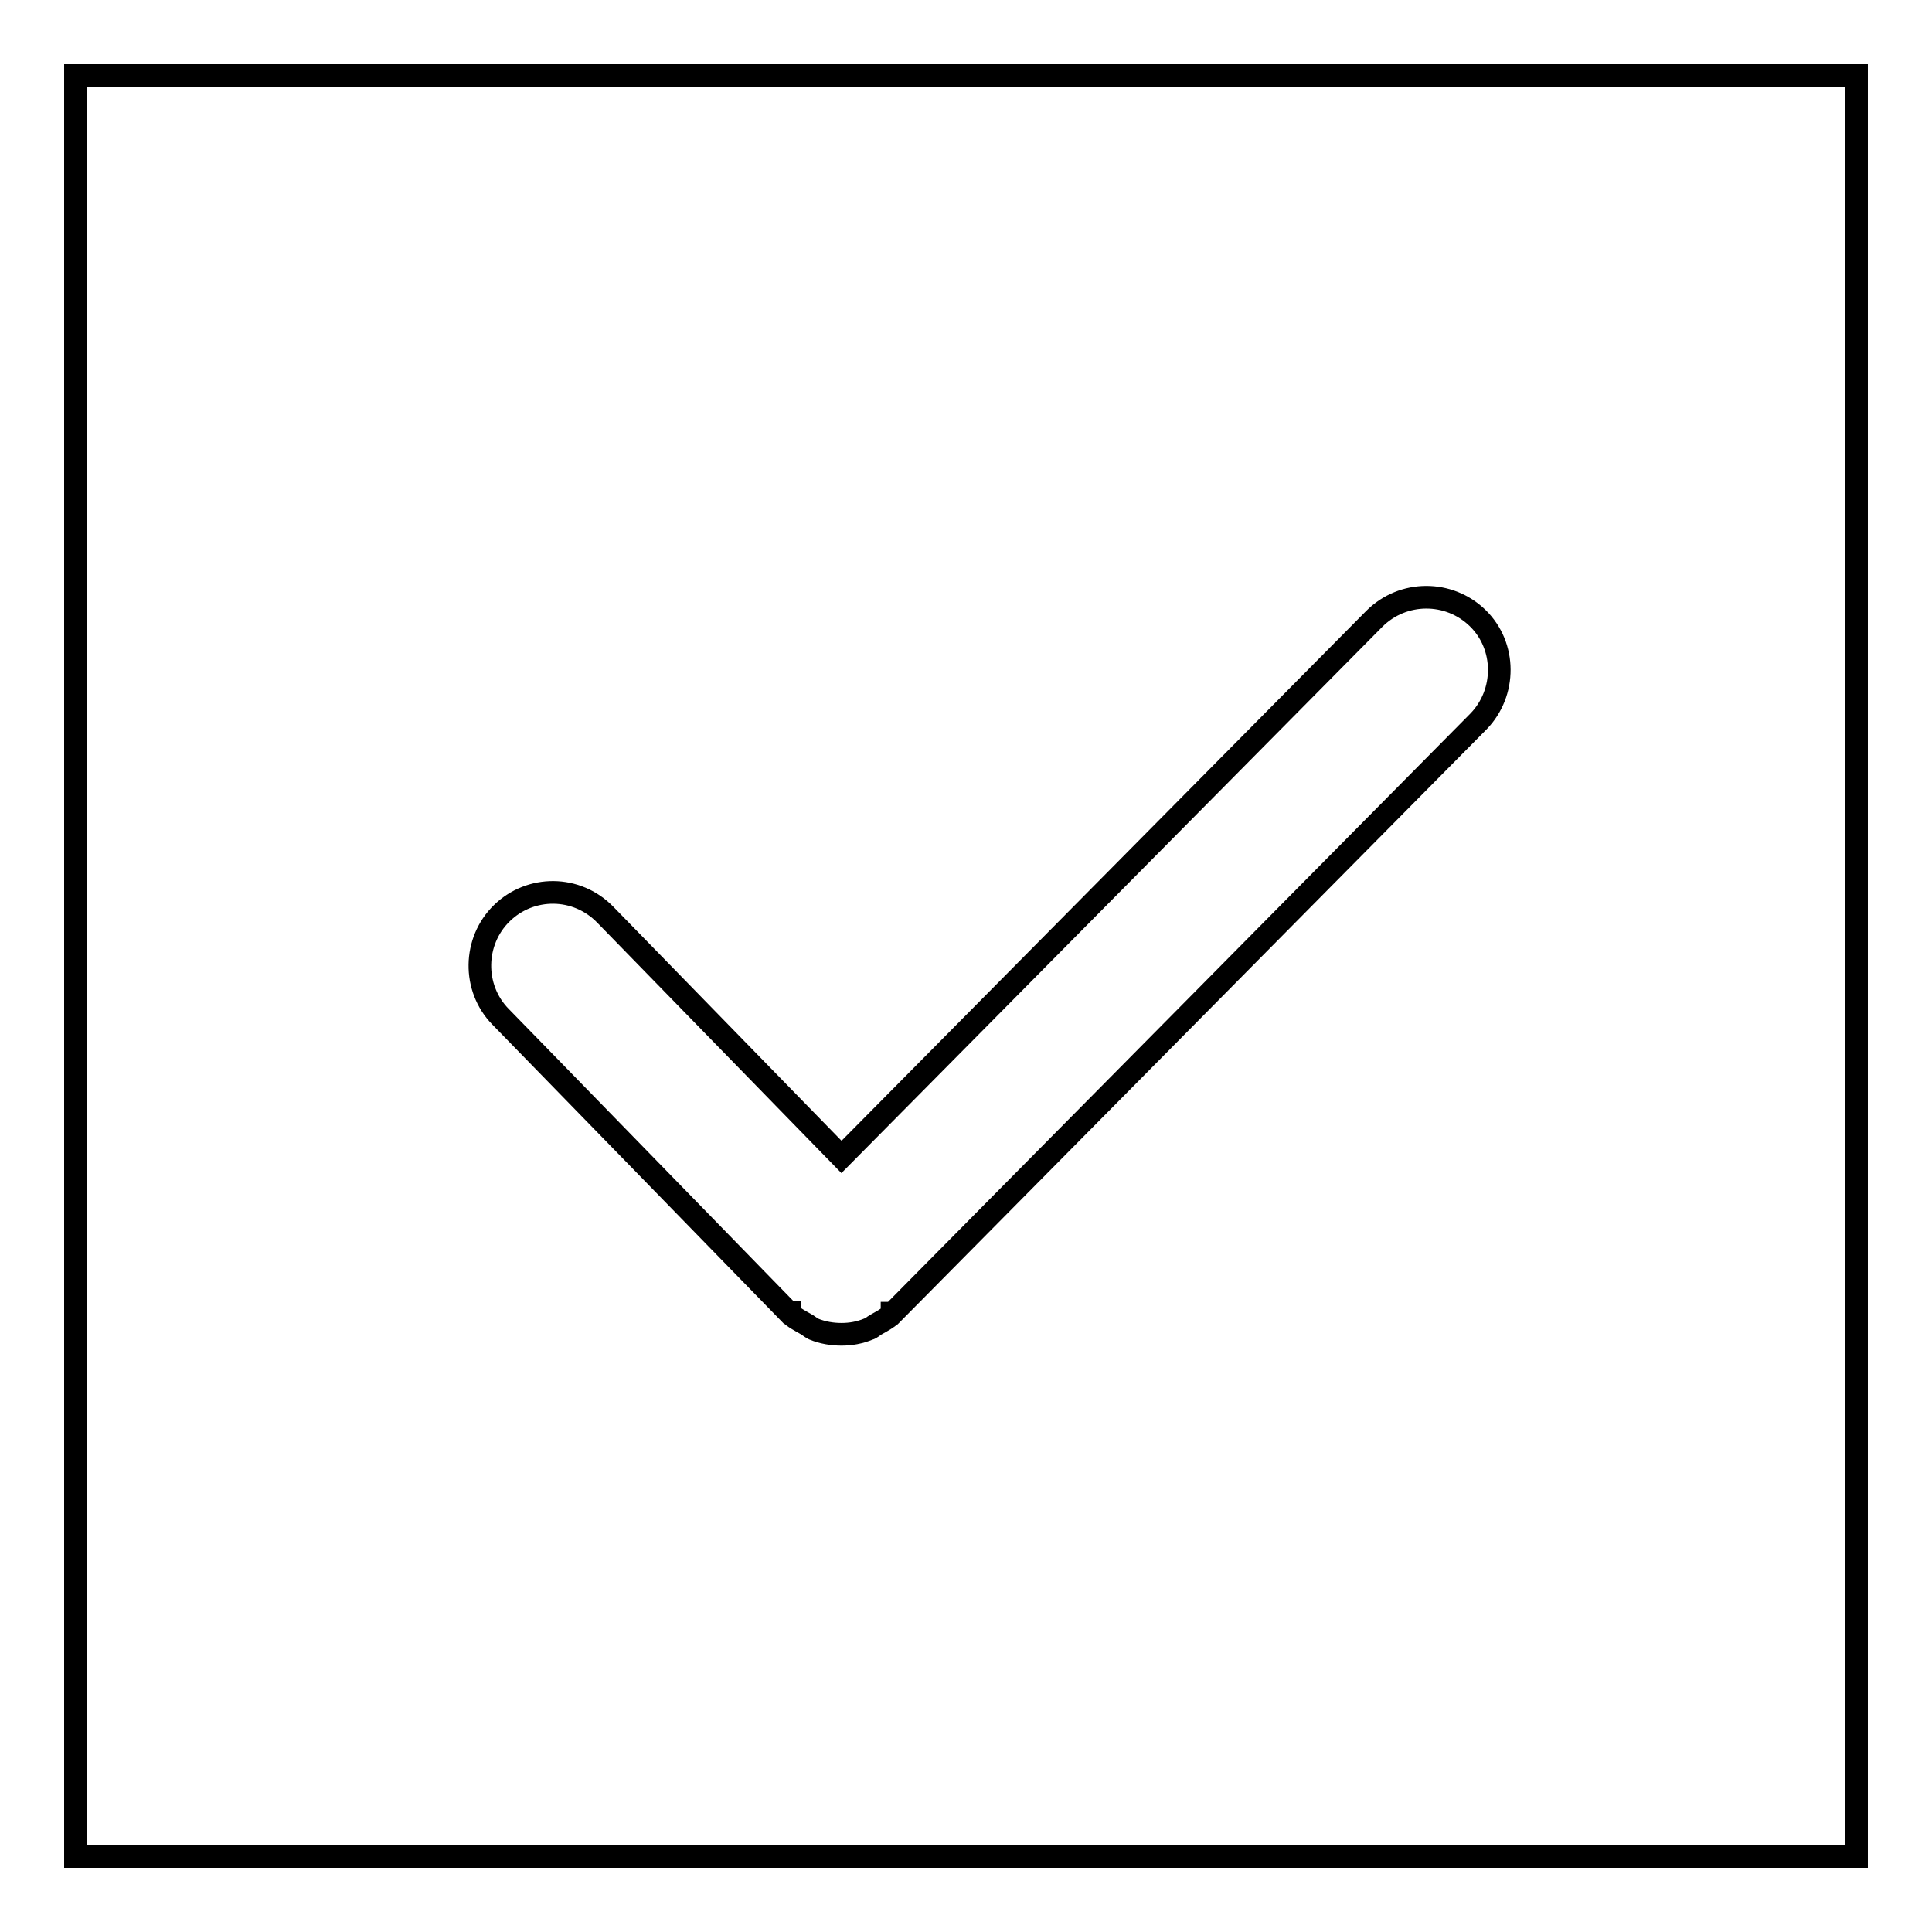
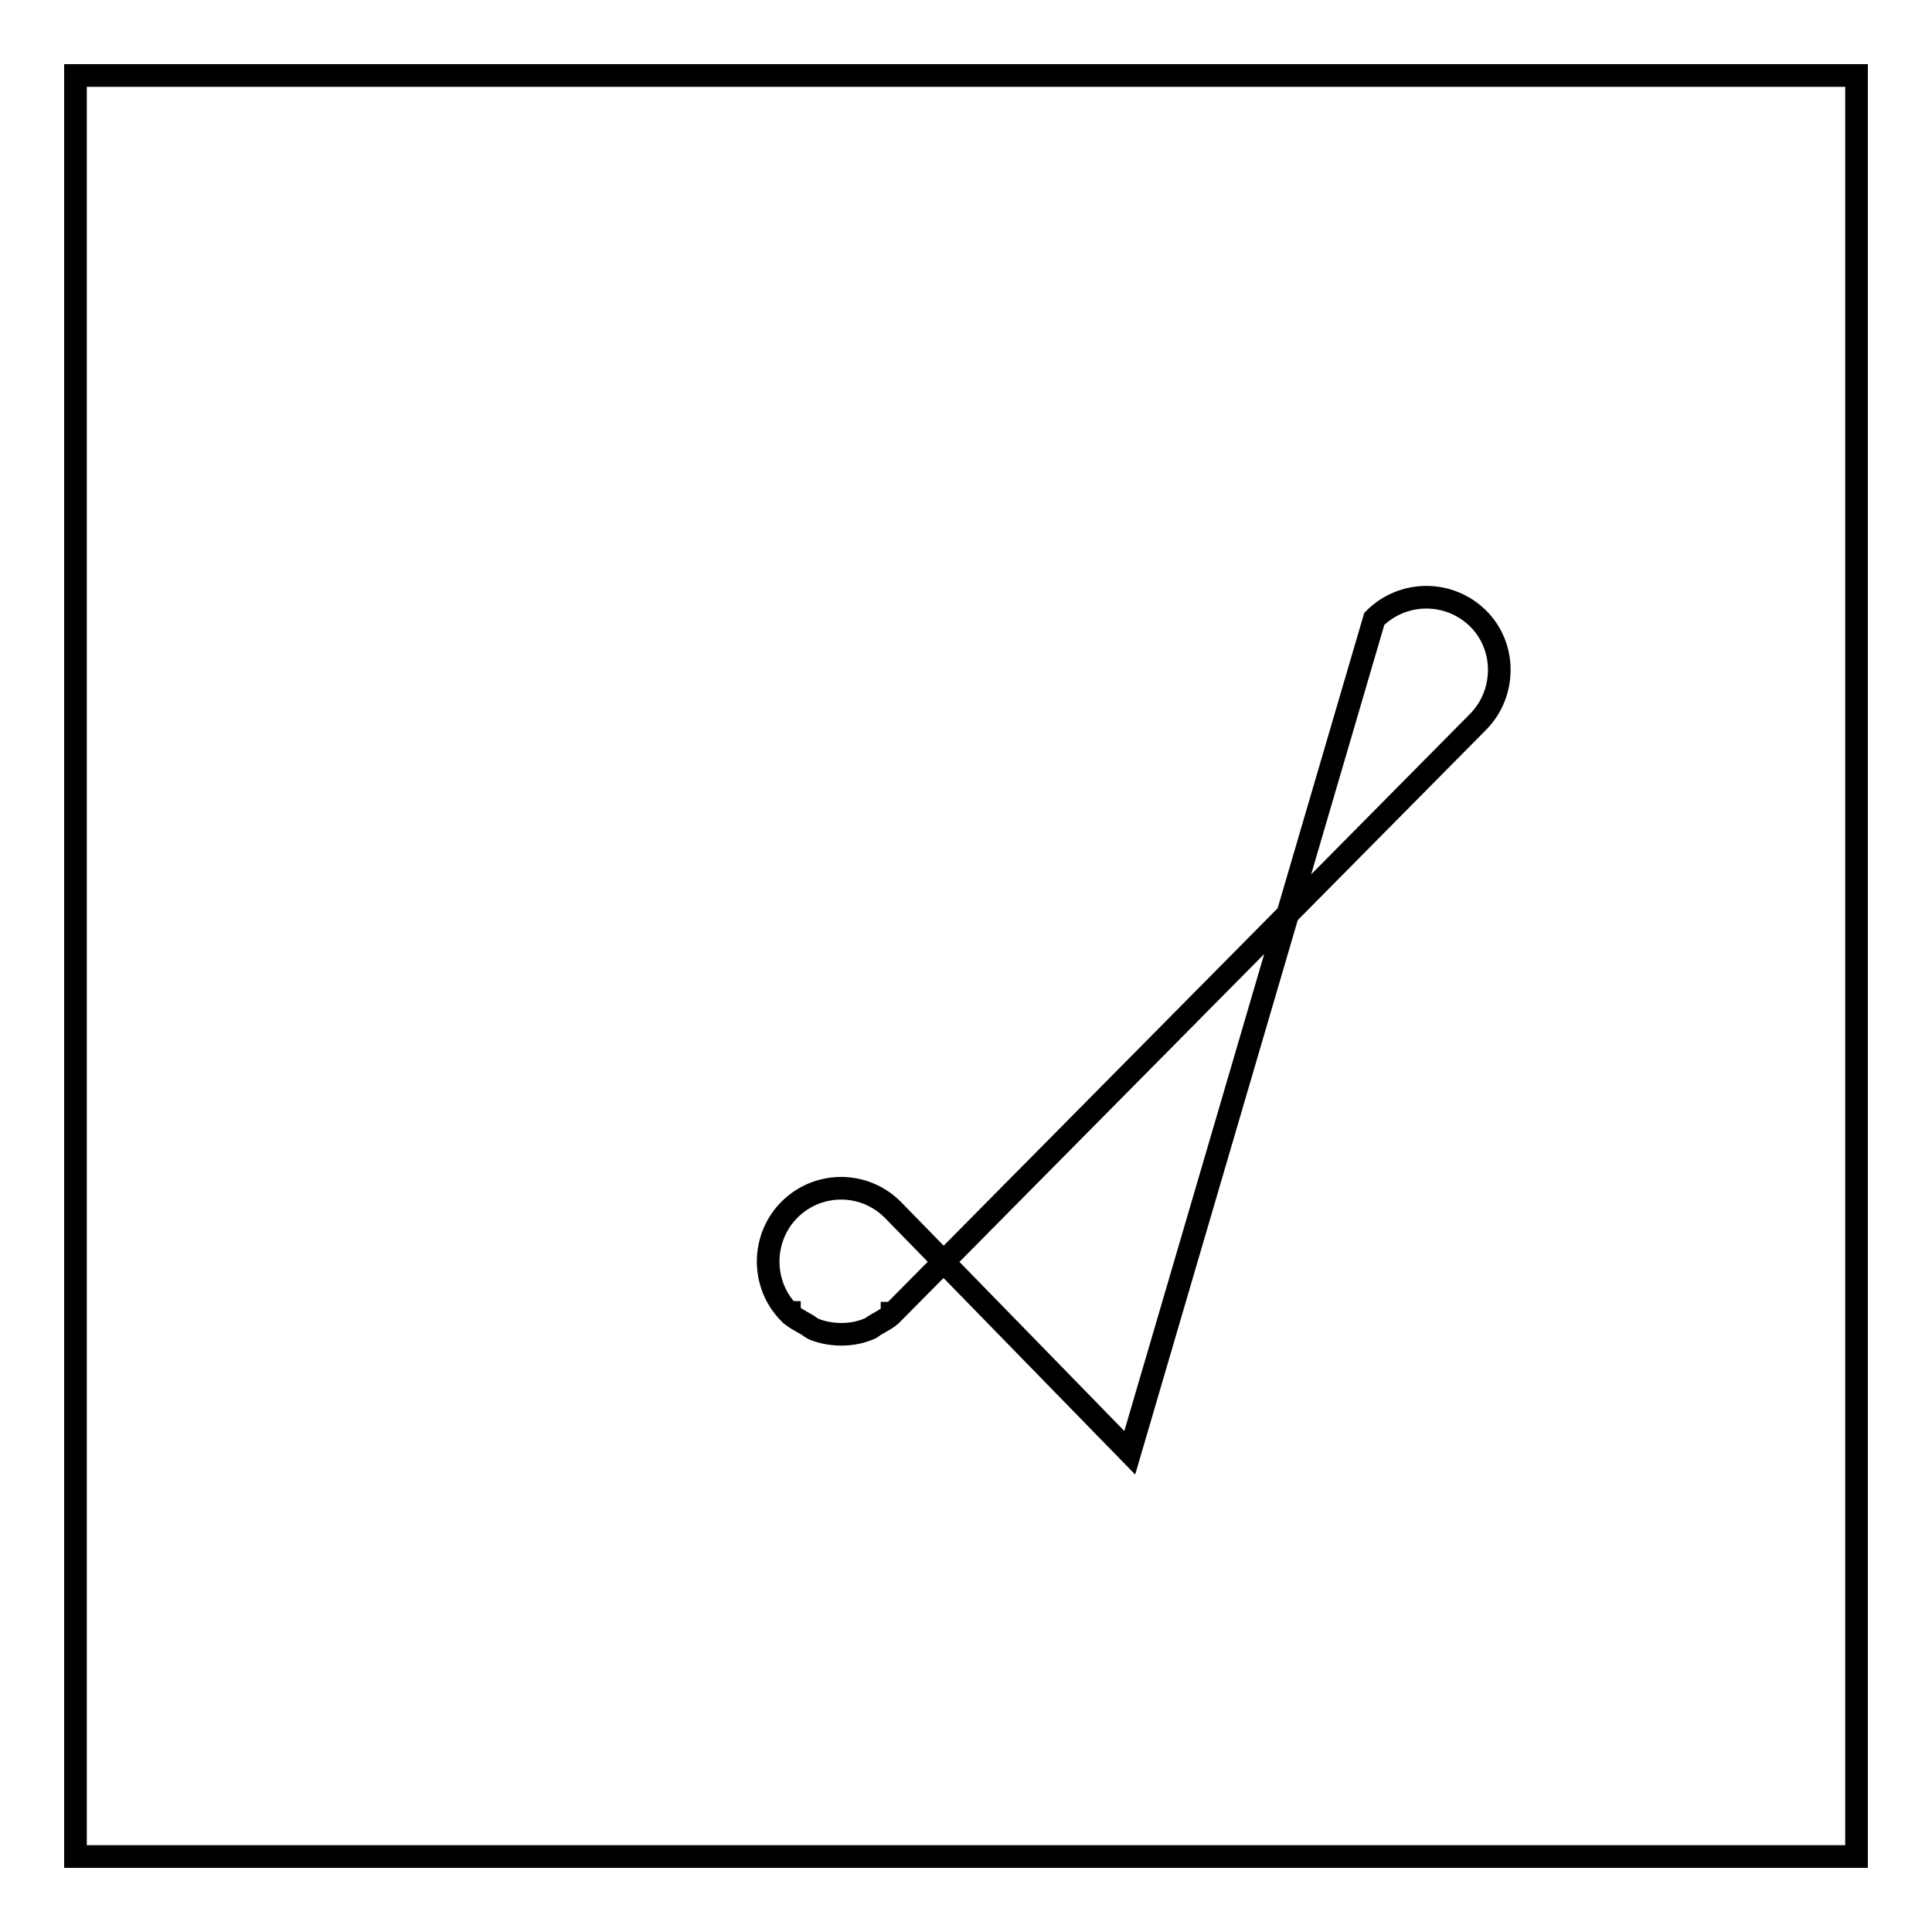
<svg xmlns="http://www.w3.org/2000/svg" version="1.1" x="0px" y="0px" viewBox="0 0 256 256" enable-background="new 0 0 256 256" xml:space="preserve">
  <g>
    <g>
-       <path stroke-width="3" fill-opacity="0" stroke="#000000" d="M181.4,123.6" />
-       <path stroke-width="3" fill-opacity="0" stroke="#000000" d="M10,10v236h236V10H10z M195.9,95.6L118.3,174c0,0,0,0-0.1,0c0,0,0,0,0,0.1c-0.6,0.6-1.4,1-2.1,1.4c-0.4,0.2-0.6,0.5-1,0.6c-1.2,0.5-2.4,0.7-3.6,0.7c-1.2,0-2.5-0.2-3.7-0.7c-0.4-0.2-0.7-0.5-1.1-0.7c-0.7-0.4-1.5-0.8-2.1-1.4c0,0,0,0,0-0.1c0,0,0,0-0.1,0l-38.2-39.2c-3.7-3.8-3.6-10,0.2-13.7c3.8-3.7,9.9-3.7,13.7,0.2l31.3,32.1L182.1,82c3.8-3.8,9.9-3.8,13.7-0.1S199.6,91.8,195.9,95.6z" />
+       <path stroke-width="3" fill-opacity="0" stroke="#000000" d="M10,10v236h236V10H10z M195.9,95.6L118.3,174c0,0,0,0-0.1,0c0,0,0,0,0,0.1c-0.6,0.6-1.4,1-2.1,1.4c-0.4,0.2-0.6,0.5-1,0.6c-1.2,0.5-2.4,0.7-3.6,0.7c-1.2,0-2.5-0.2-3.7-0.7c-0.4-0.2-0.7-0.5-1.1-0.7c-0.7-0.4-1.5-0.8-2.1-1.4c0,0,0,0,0-0.1c0,0,0,0-0.1,0c-3.7-3.8-3.6-10,0.2-13.7c3.8-3.7,9.9-3.7,13.7,0.2l31.3,32.1L182.1,82c3.8-3.8,9.9-3.8,13.7-0.1S199.6,91.8,195.9,95.6z" />
    </g>
  </g>
</svg>